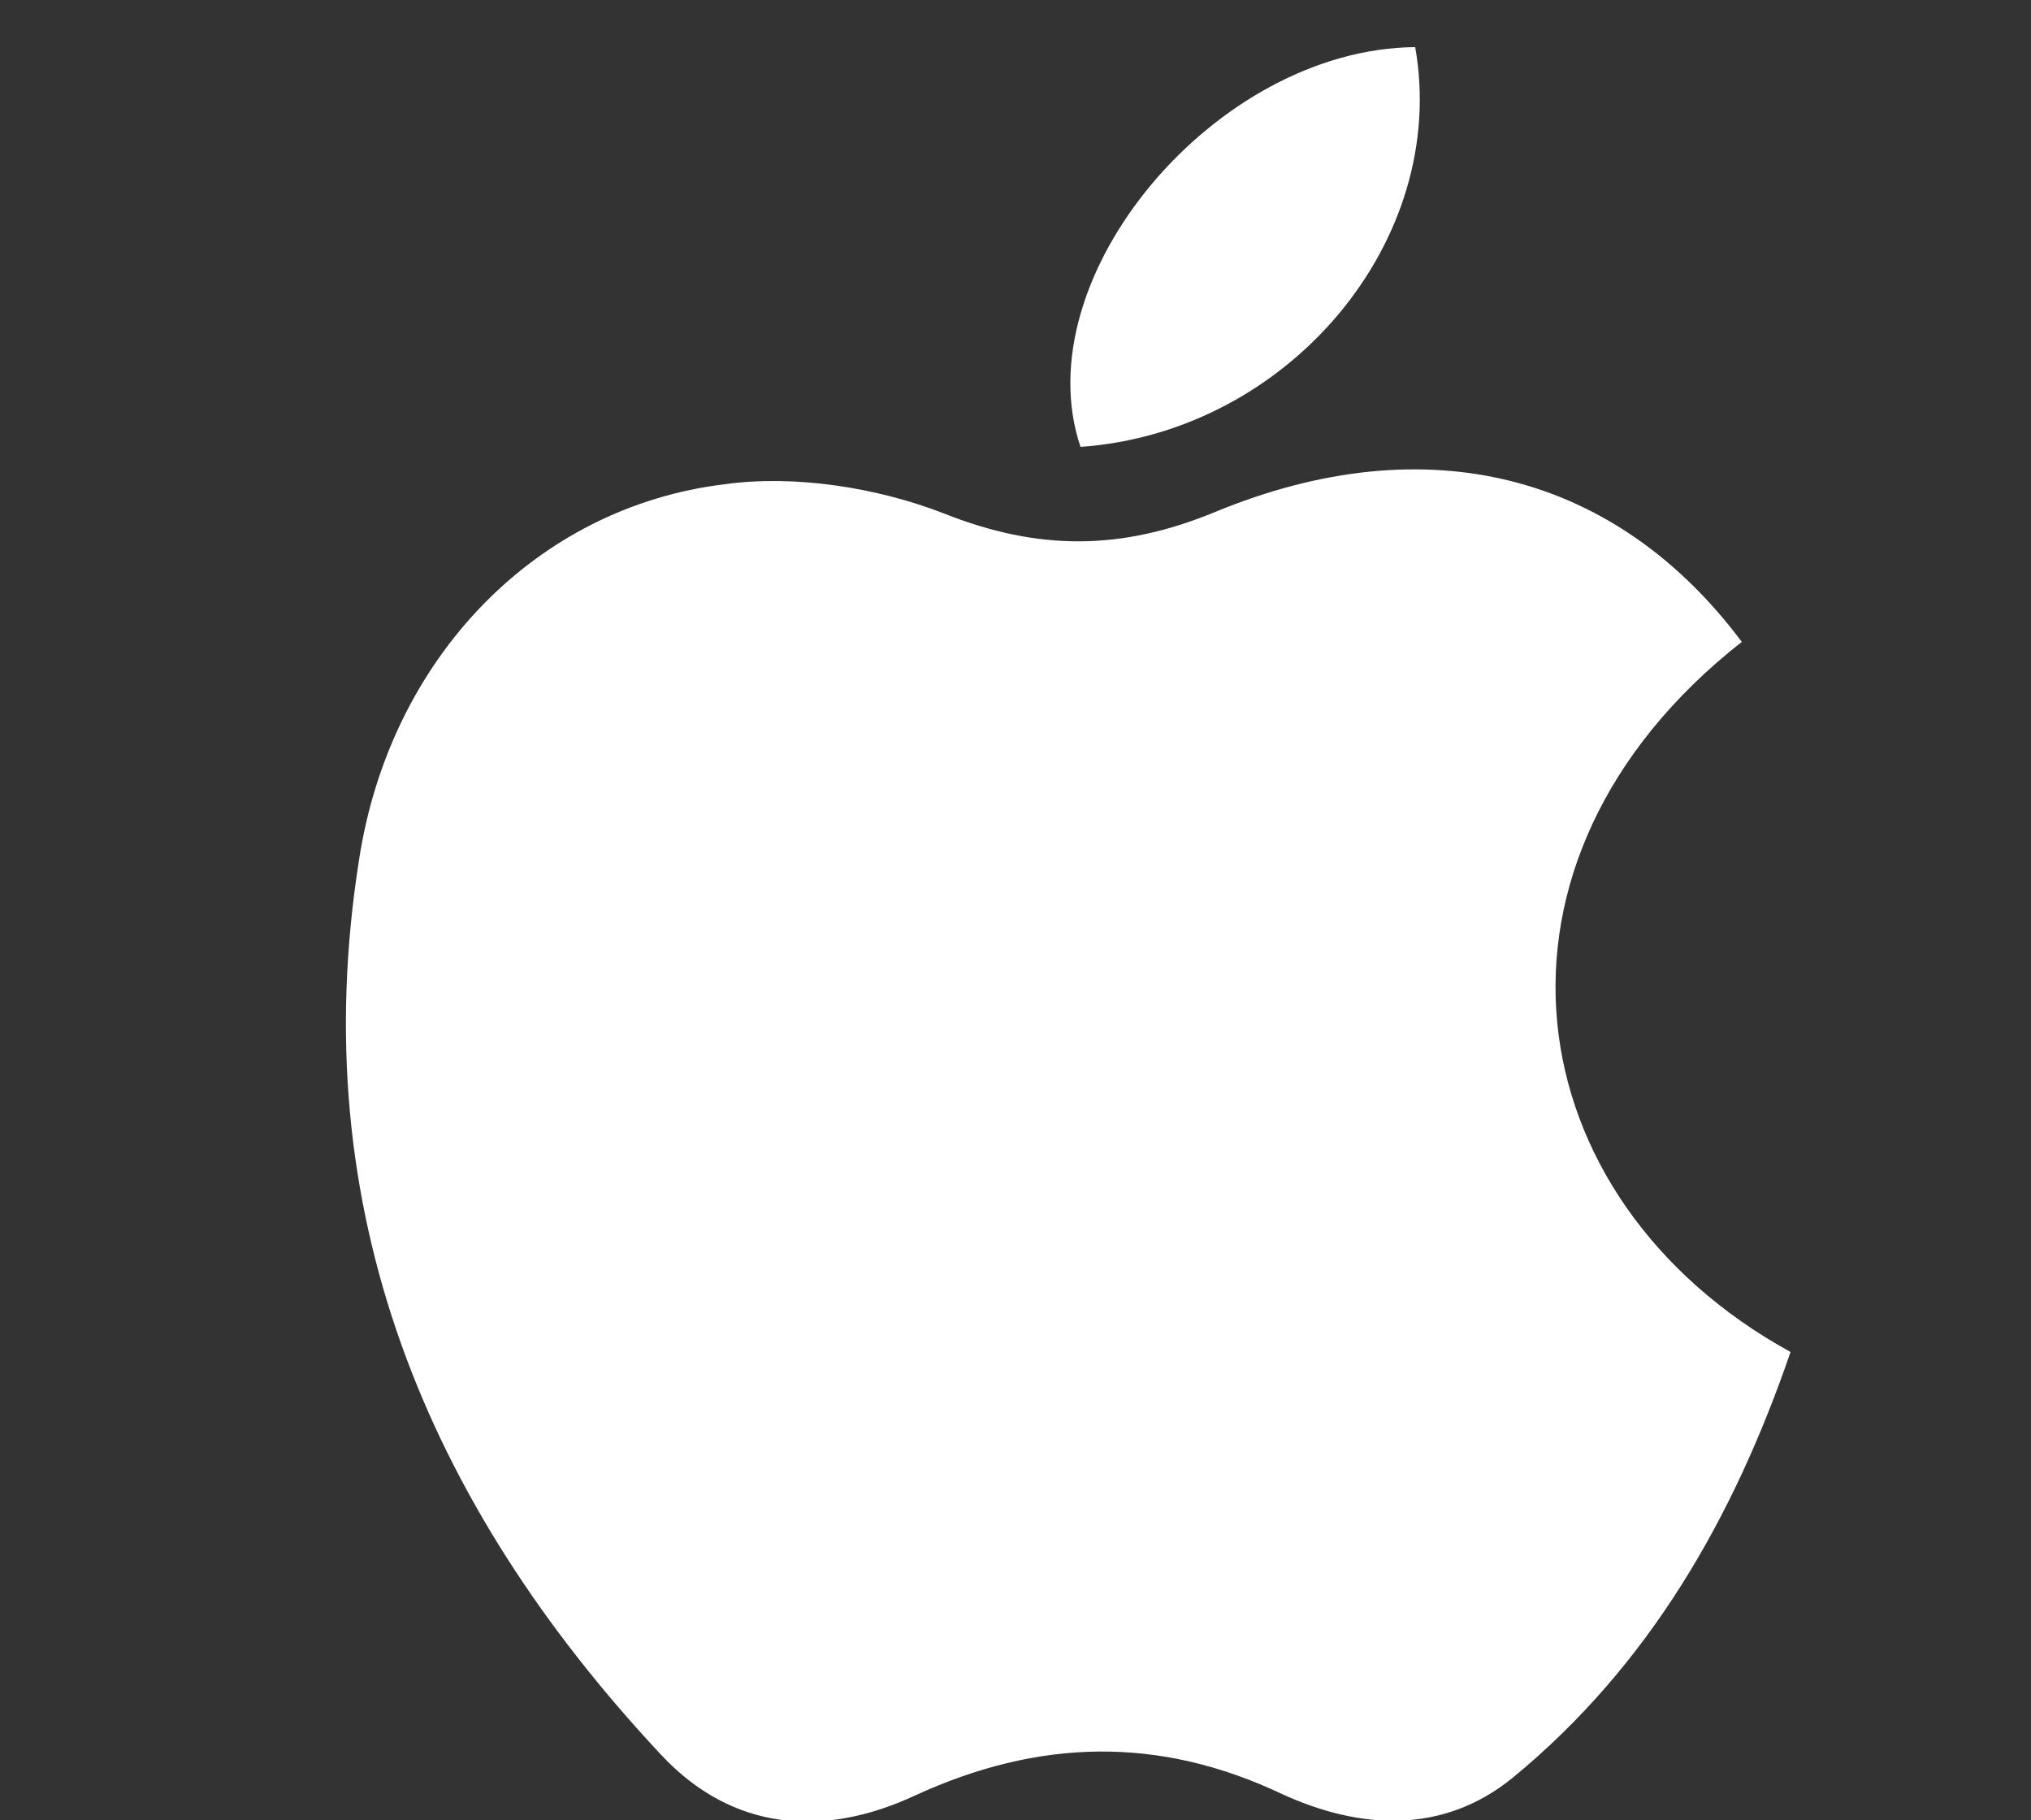
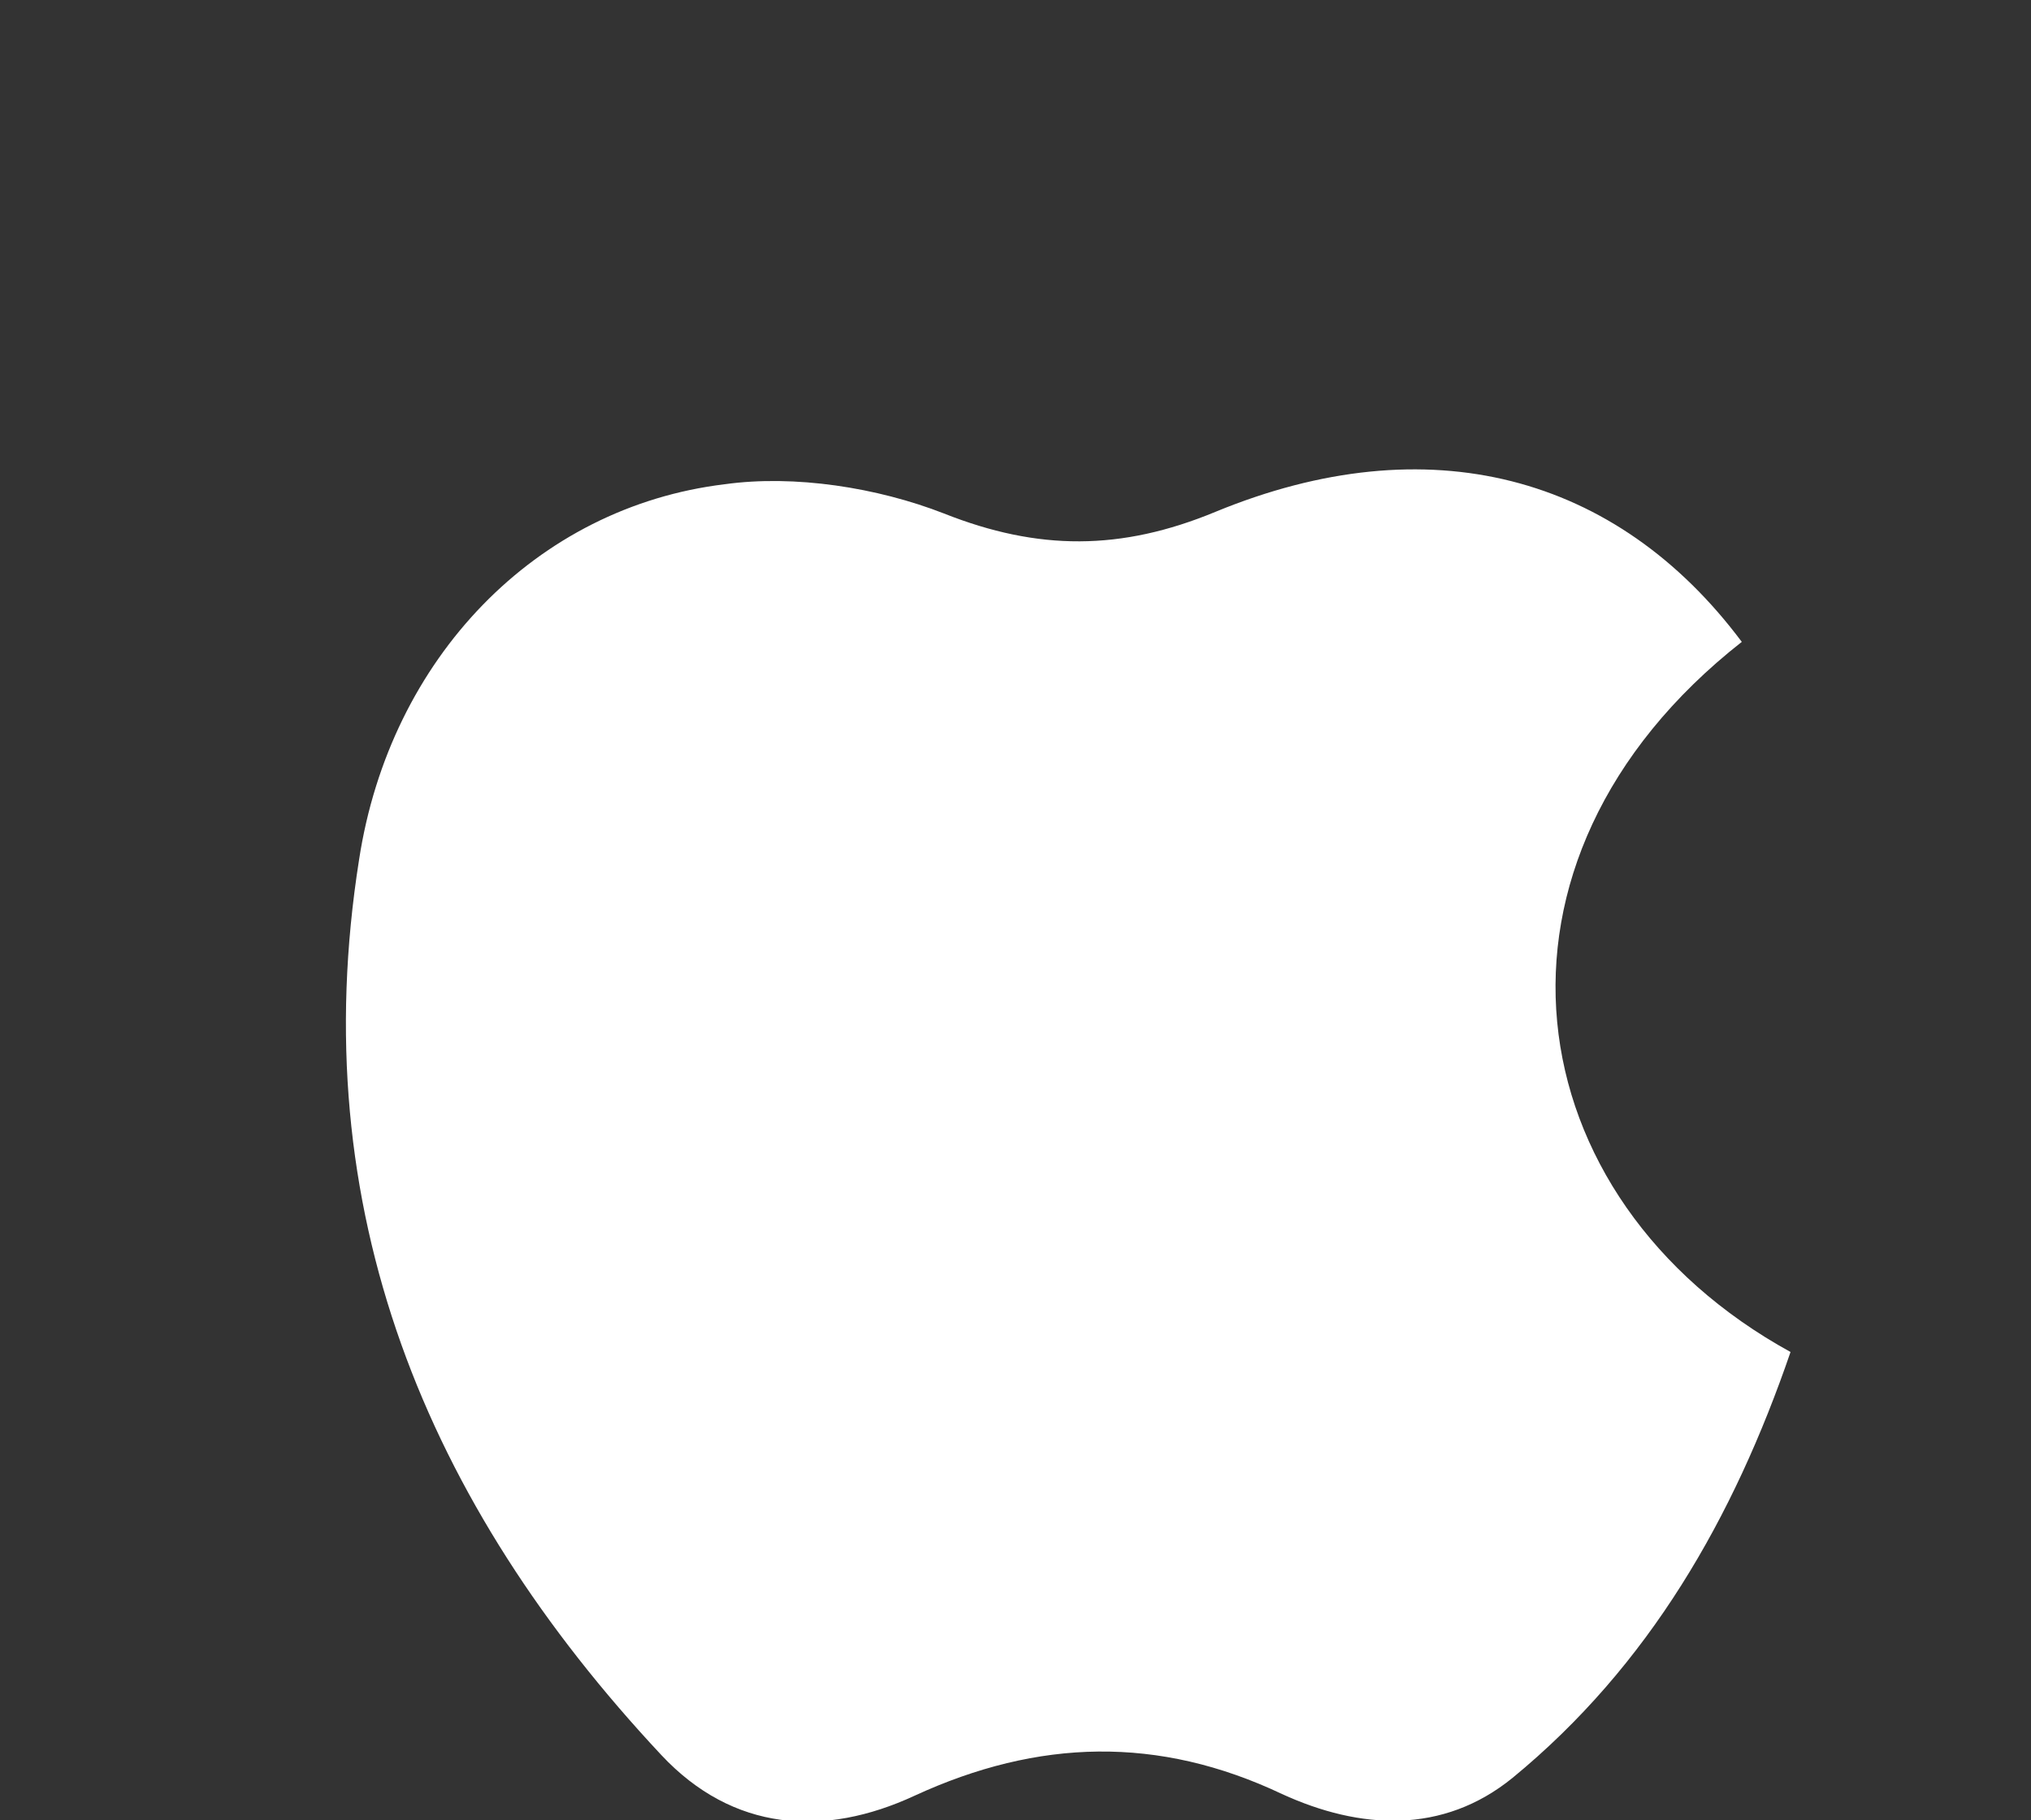
<svg xmlns="http://www.w3.org/2000/svg" version="1.1" id="Available_x5F_on_x5F_iTunes_x5F_wht_x5F_apple_xA0_Image_1_" x="0px" y="0px" viewBox="0 0 125 112" style="enable-background:new 0 0 125 112;" xml:space="preserve">
  <rect x="0" y="0" width="125" height="112" fill="#333333" stroke="none" />
  <g>
    <path style="fill:#FFFFFF;" d="M107.2,39.5c-7.7-10.3-19.3-13.4-32.4-8c-5.8,2.4-10.9,2.4-16.7,0.1c-4.1-1.6-9.2-2.4-13.5-1.8   C33,31.2,24,40.5,22.1,52.9c-3.4,21.5,4.1,39.6,18.6,55.1c4.4,4.7,10,5.1,15.6,2.5c7.6-3.5,15-3.7,22.6-0.1c4.8,2.2,9.9,2.5,14.2-1   c8.4-6.9,13.6-16,17.1-26.2C93.1,73.8,90,53,107.2,39.5z" />
-     <path style="fill:#FFFFFF;" d="M87.1,2.9C74.8,3,63,17.1,66.5,27.5C79.3,26.6,89.2,14.8,87.1,2.9z" />
  </g>
</svg>